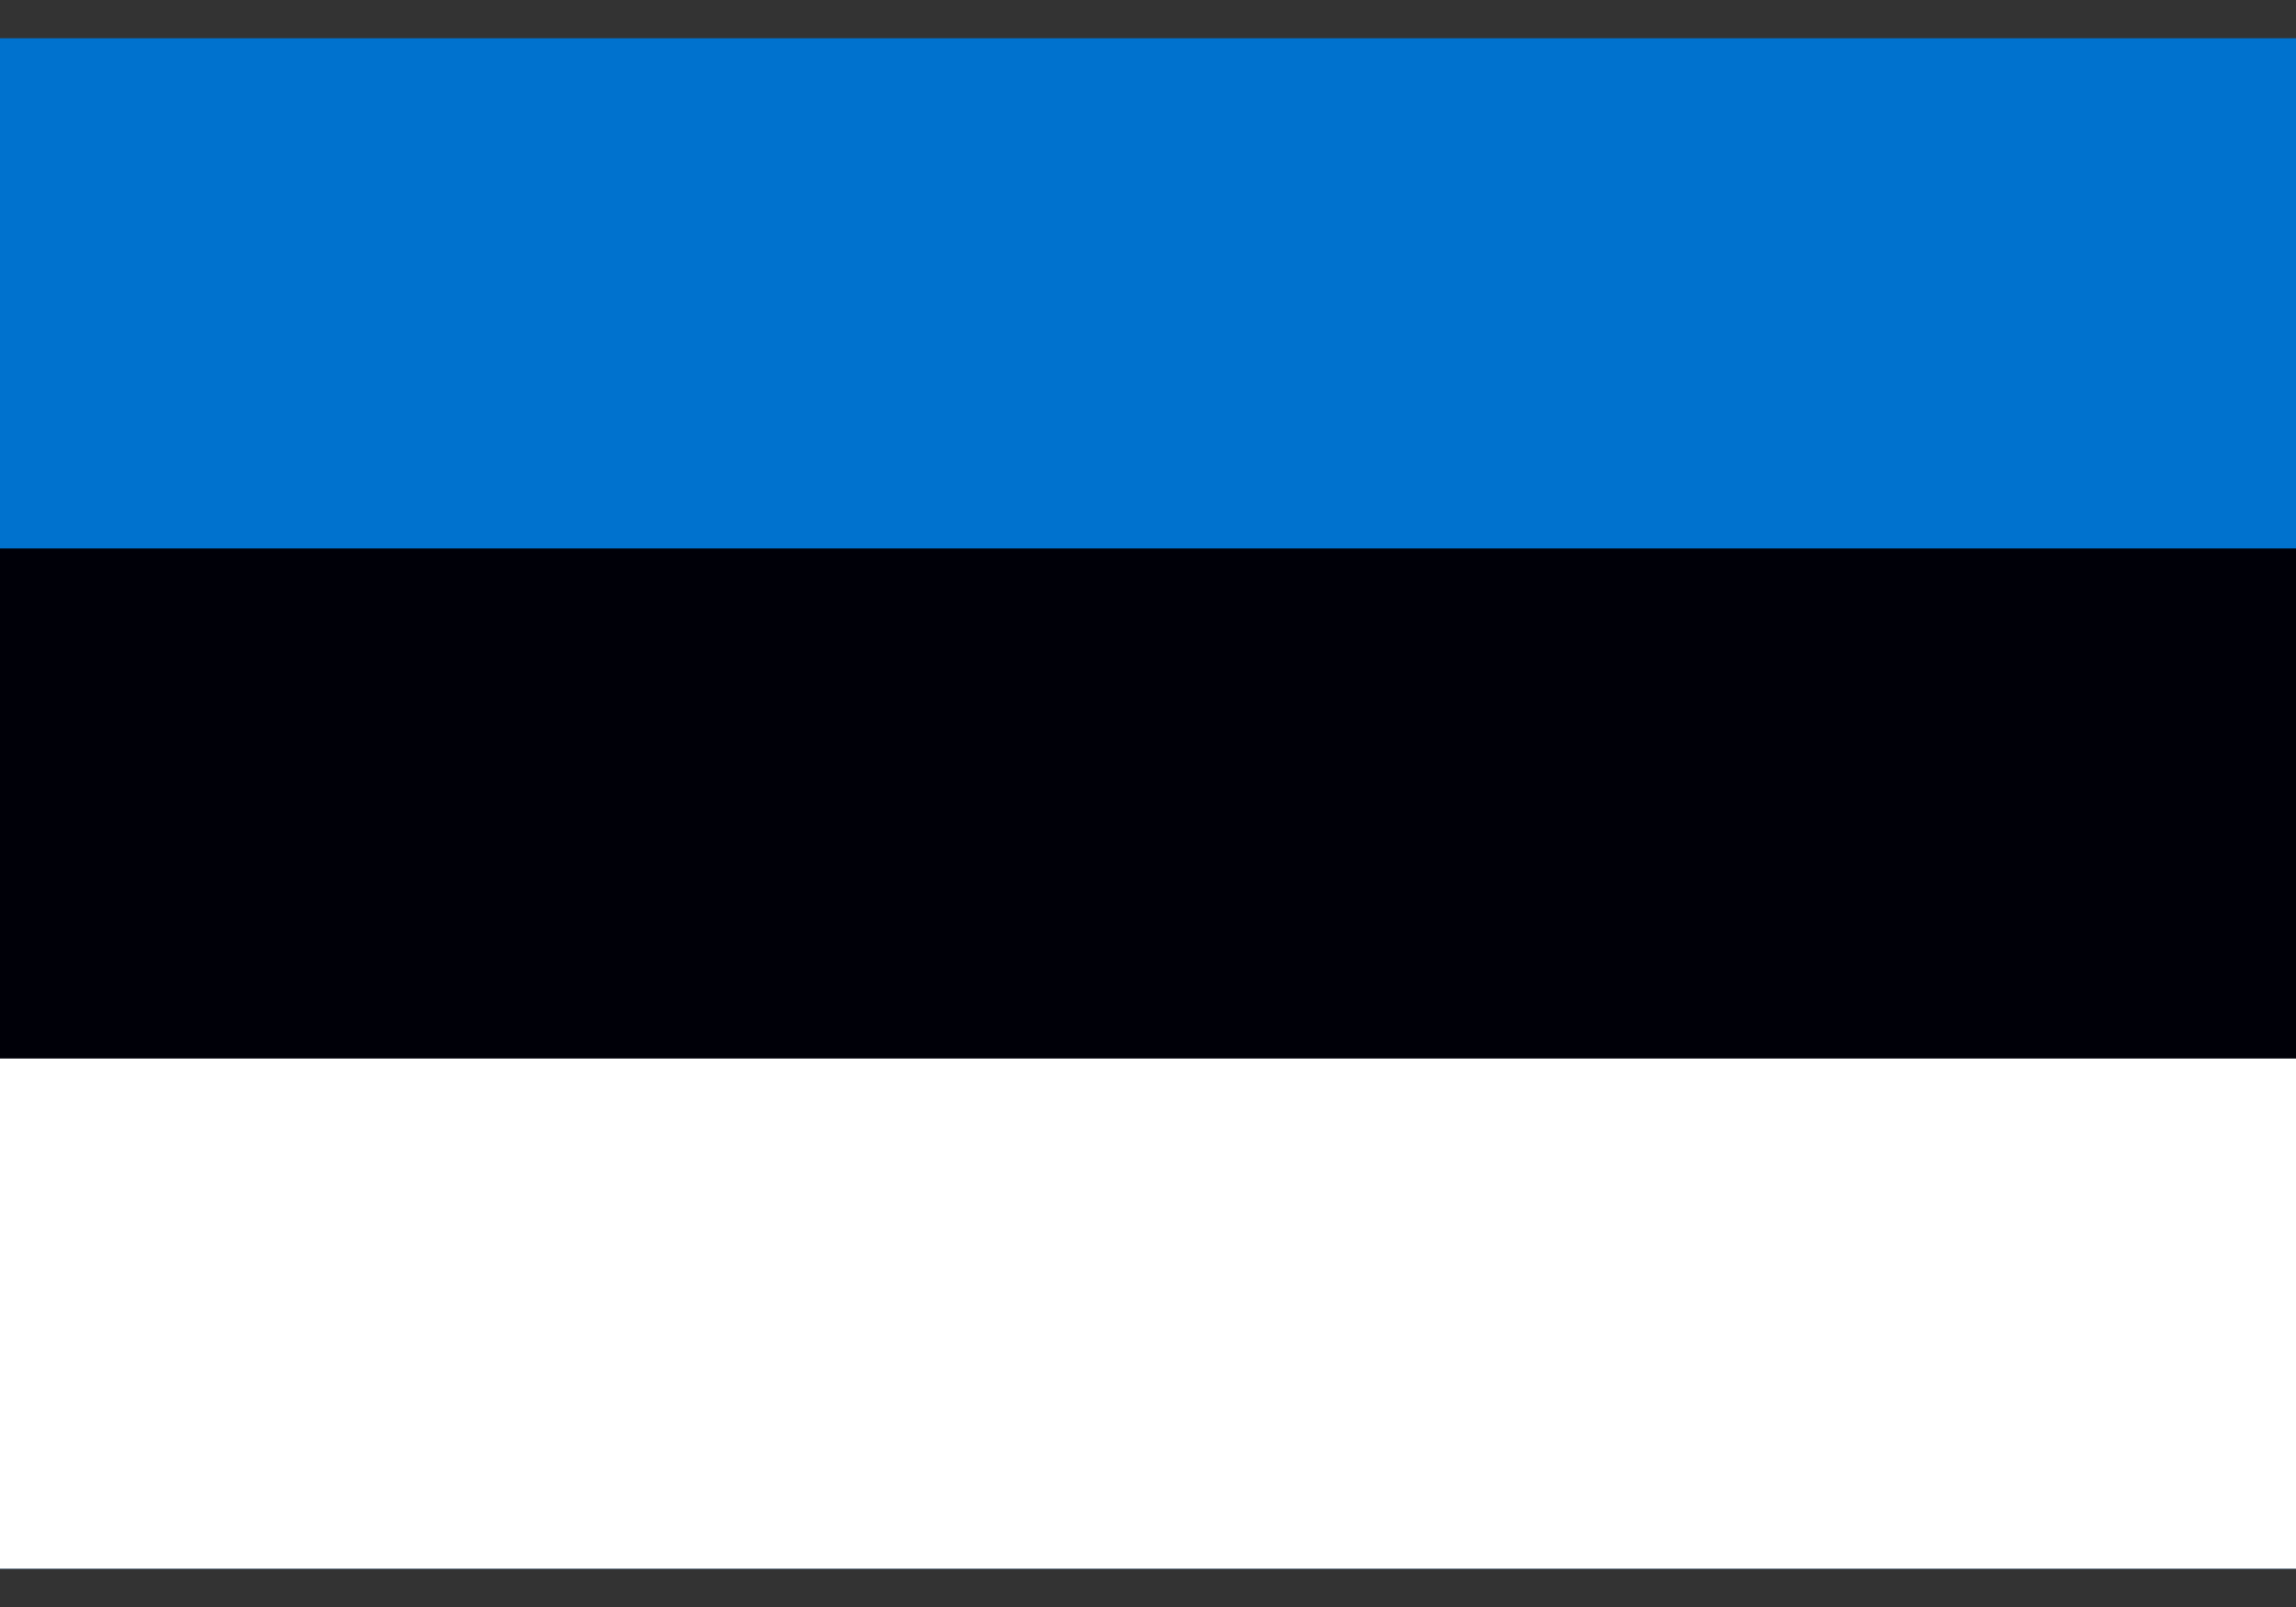
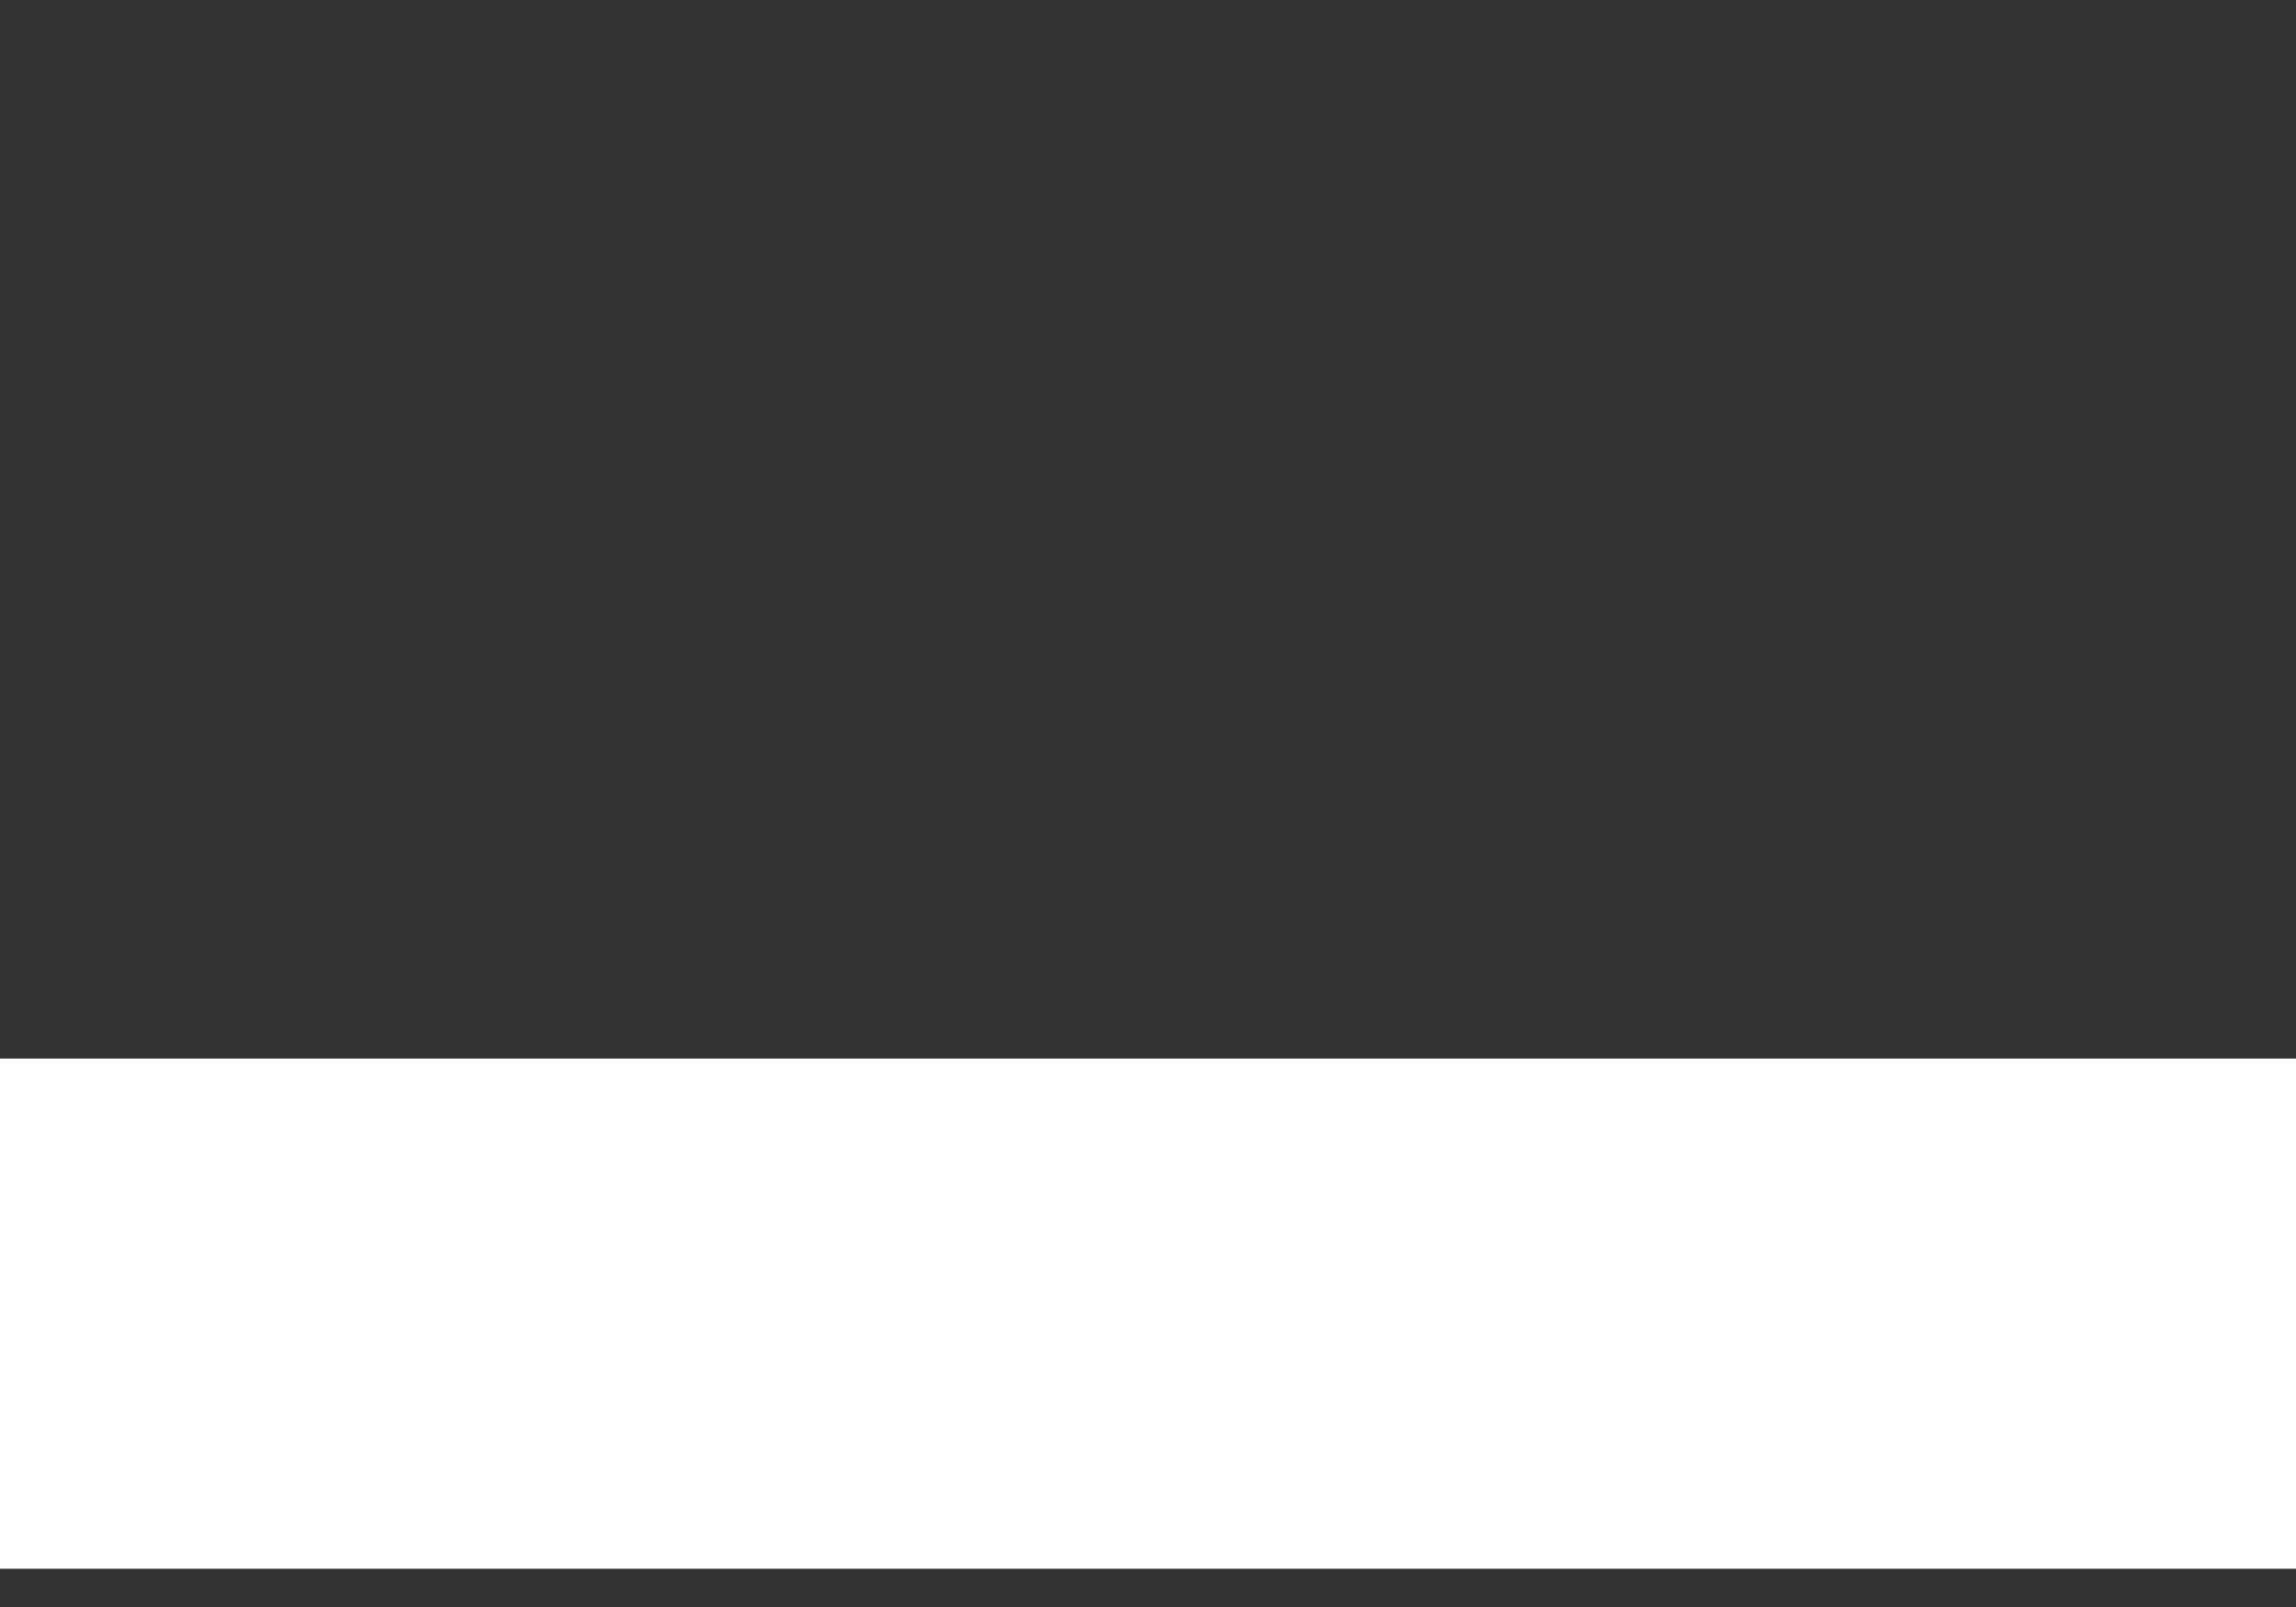
<svg xmlns="http://www.w3.org/2000/svg" width="30" height="21" viewBox="0 0 30 21" fill="none">
  <rect x="0" y="0" width="30" height="21" fill="#333333" stroke="none" />
-   <path d="M0 0.5H30V20.5H0V0.5Z" fill="#0072CE" />
-   <path d="M0 7.167H30V20.5H0V7.167Z" fill="#000008" />
-   <path d="M0 13.833H30V20.5H0V13.833Z" fill="white" />
+   <path d="M0 13.833H30V20.5H0V13.833" fill="white" />
</svg>